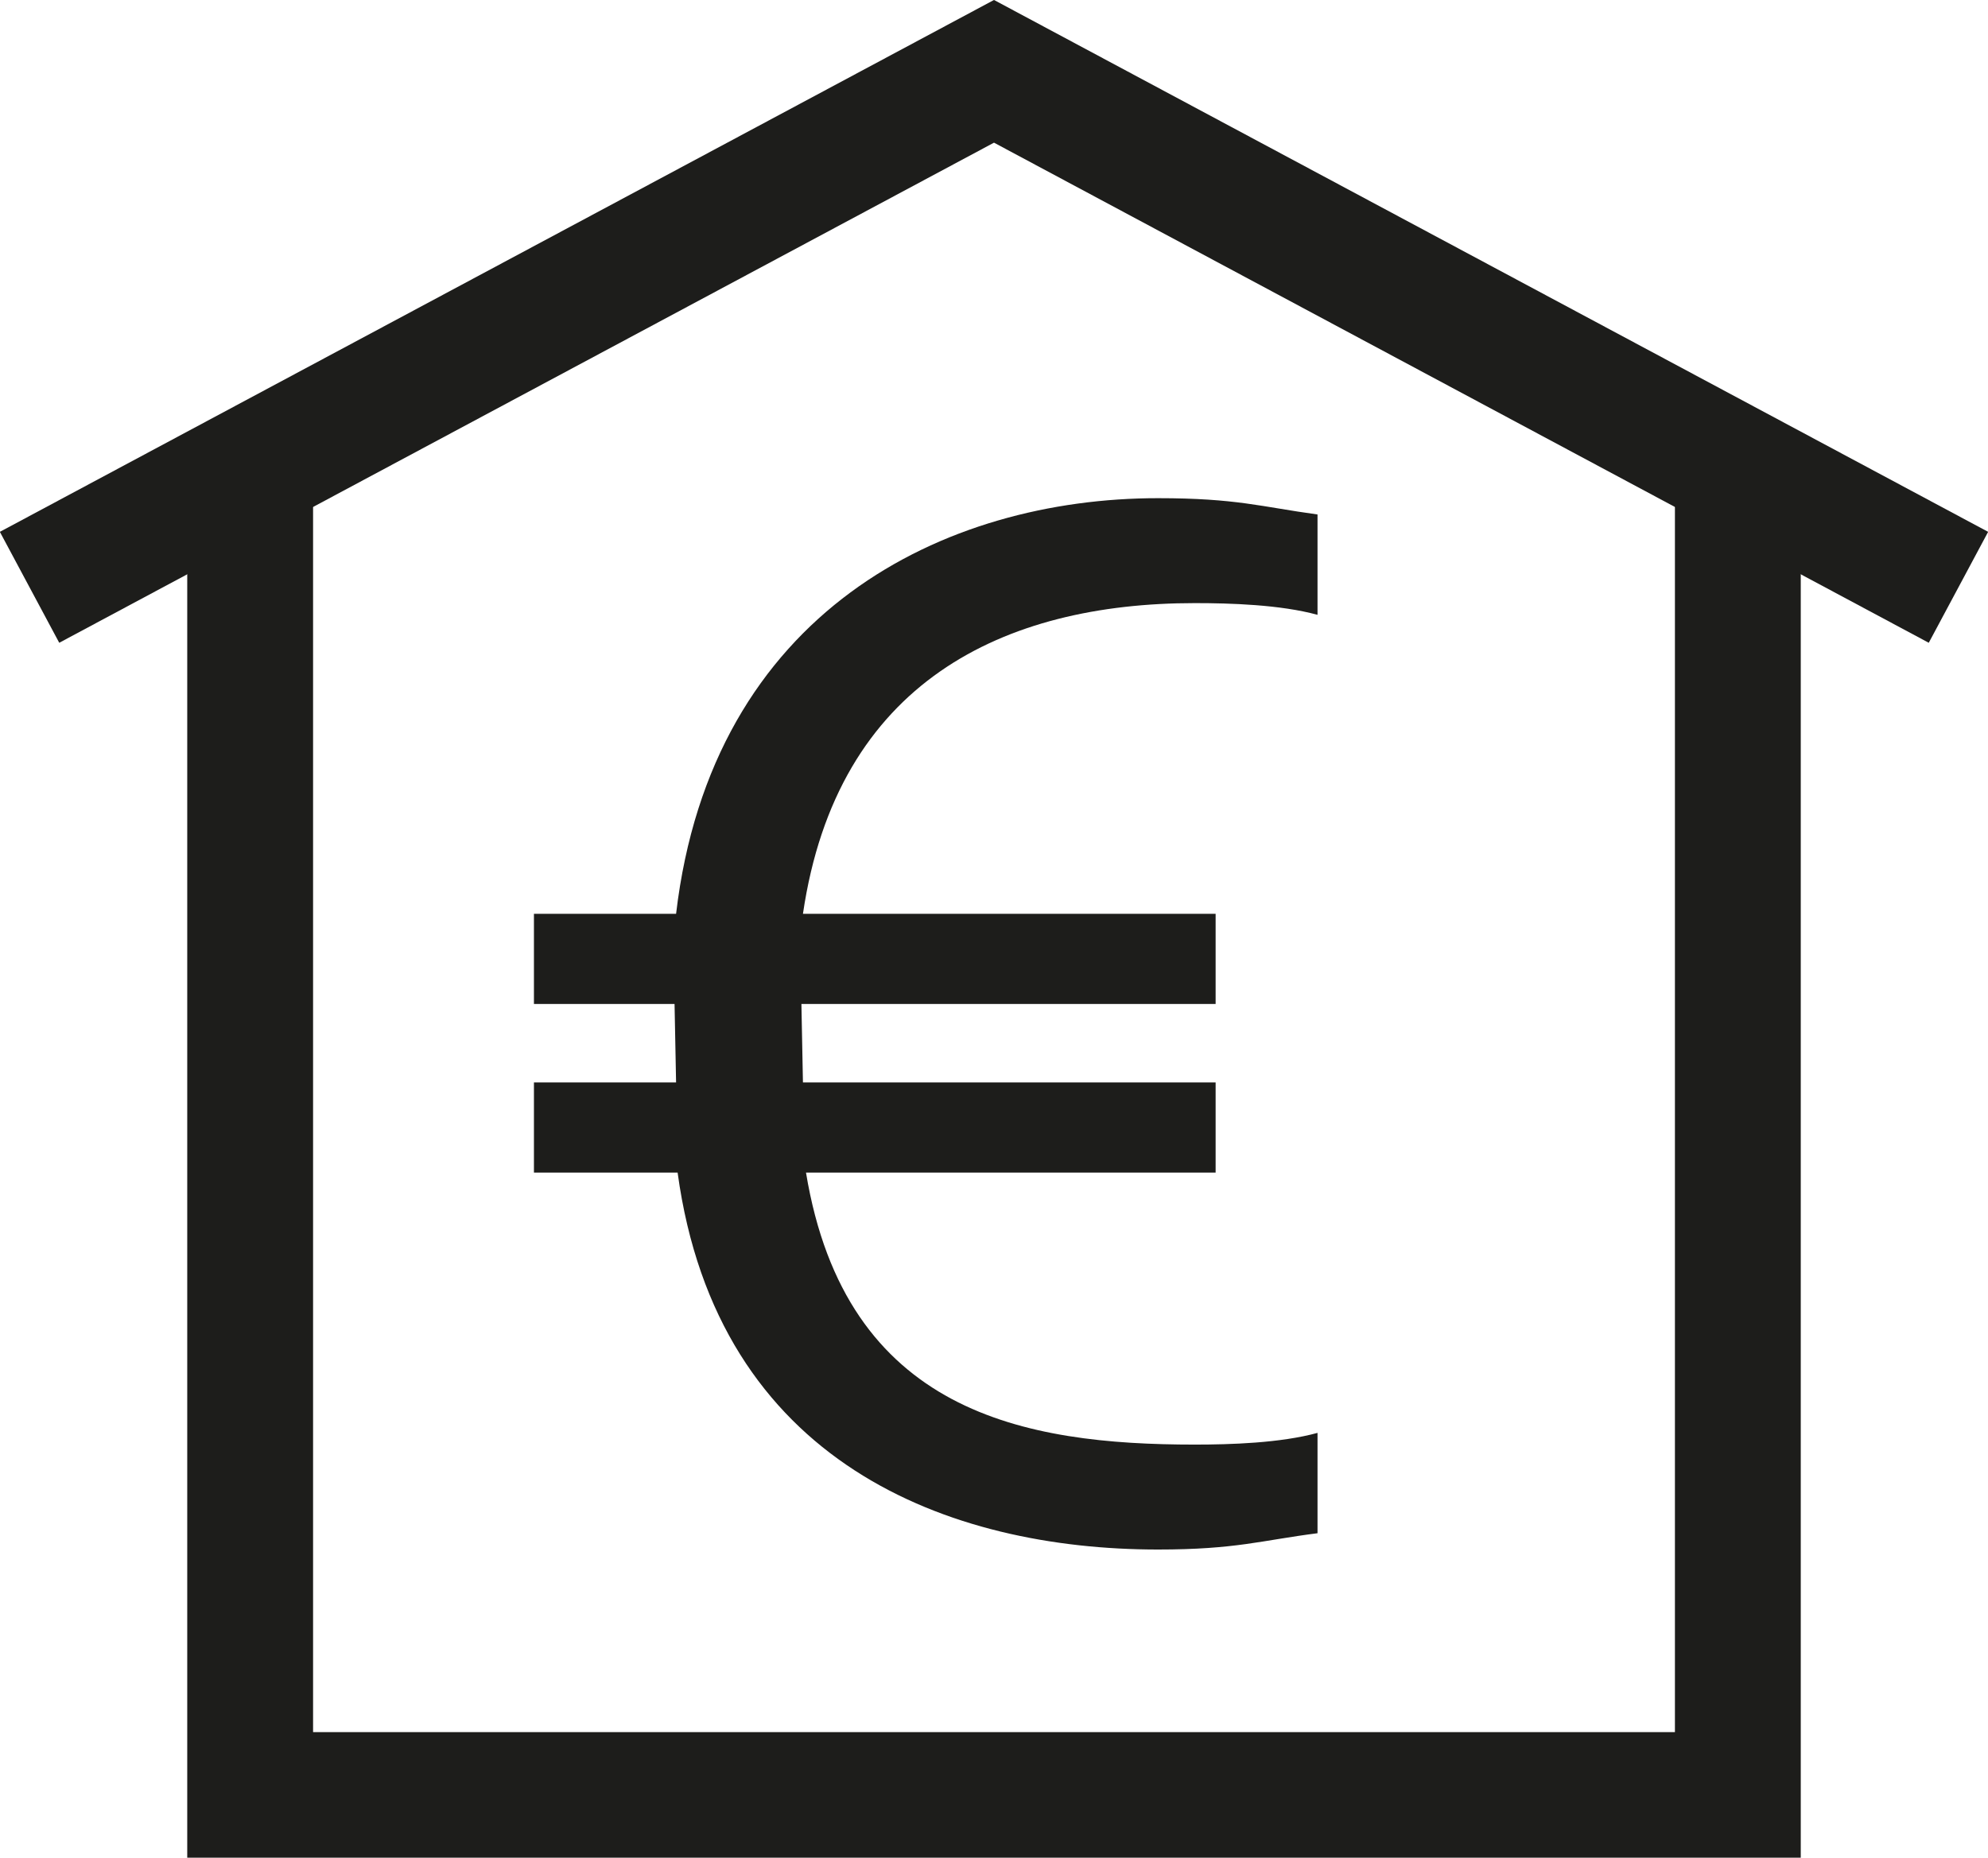
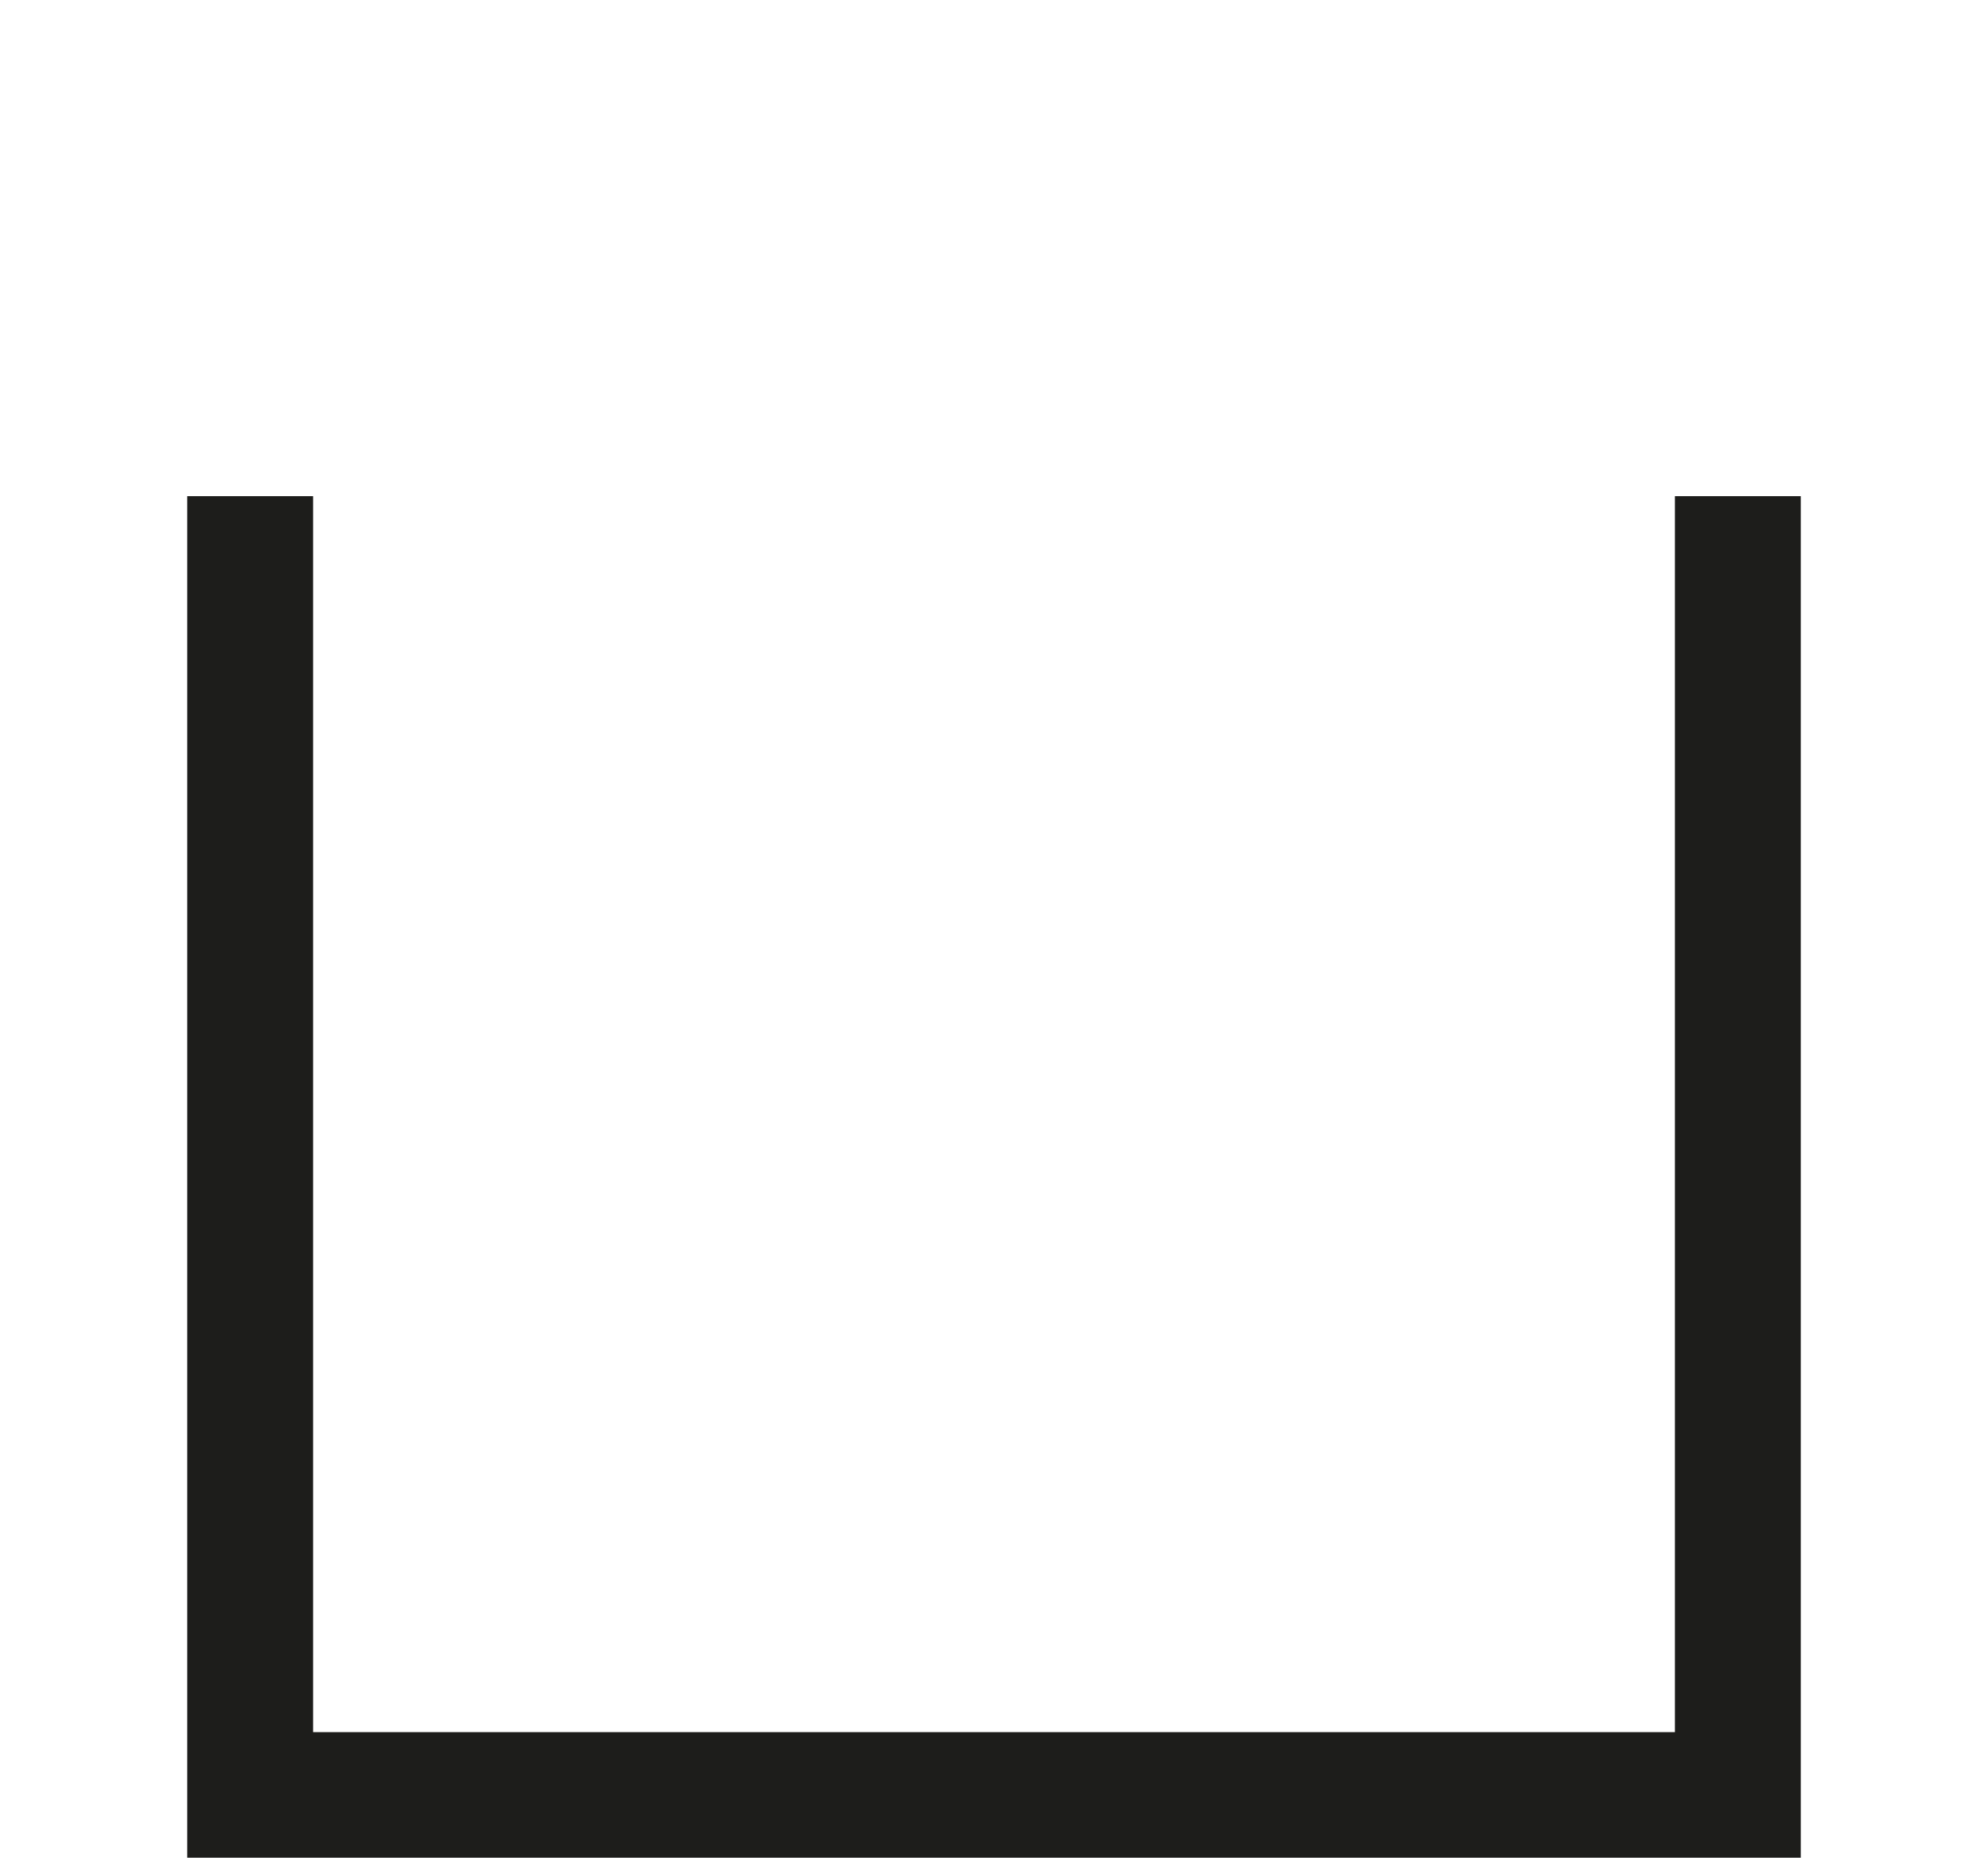
<svg xmlns="http://www.w3.org/2000/svg" id="uuid-3143e061-df6c-47bd-95aa-3997b465b350" data-name="Ebene 1" viewBox="0 0 39.02 36.47">
  <defs>
    <style>
      .uuid-110f5bd3-07bc-4b7d-9c02-c8b709bd3925 {
        fill: none;
        stroke: #1d1d1b;
        stroke-miterlimit: 10;
        stroke-width: 2.47px;
      }

      .uuid-abad7a1a-fd60-458d-8b8f-dcc7ee2b7a85 {
        fill: #1d1d1b;
        stroke-width: 0px;
      }
    </style>
  </defs>
-   <path class="uuid-abad7a1a-fd60-458d-8b8f-dcc7ee2b7a85" d="m15.76,17.94h8.1v1.77h-8.13l.03,1.54h8.1v1.77h-8.04c.78,4.73,4.3,5.34,7.63,5.34.7,0,1.68-.03,2.41-.23v1.97c-1.1.14-1.6.32-3.13.32-4.09,0-8.65-1.68-9.43-7.4h-2.82v-1.77h2.79l-.03-1.54h-2.76v-1.77h2.79c.7-5.95,5.28-8.16,9.46-8.16,1.54,0,2.03.17,3.13.32v1.97c-.73-.2-1.71-.23-2.41-.23-3.74,0-7.02,1.54-7.69,6.1Z" />
-   <polyline class="uuid-110f5bd3-07bc-4b7d-9c02-c8b709bd3925" points=".58 11.53 19.51 1.4 38.44 11.53" />
  <polyline class="uuid-110f5bd3-07bc-4b7d-9c02-c8b709bd3925" points="34.11 9.74 34.11 35.24 4.91 35.24 4.91 9.74" />
</svg>